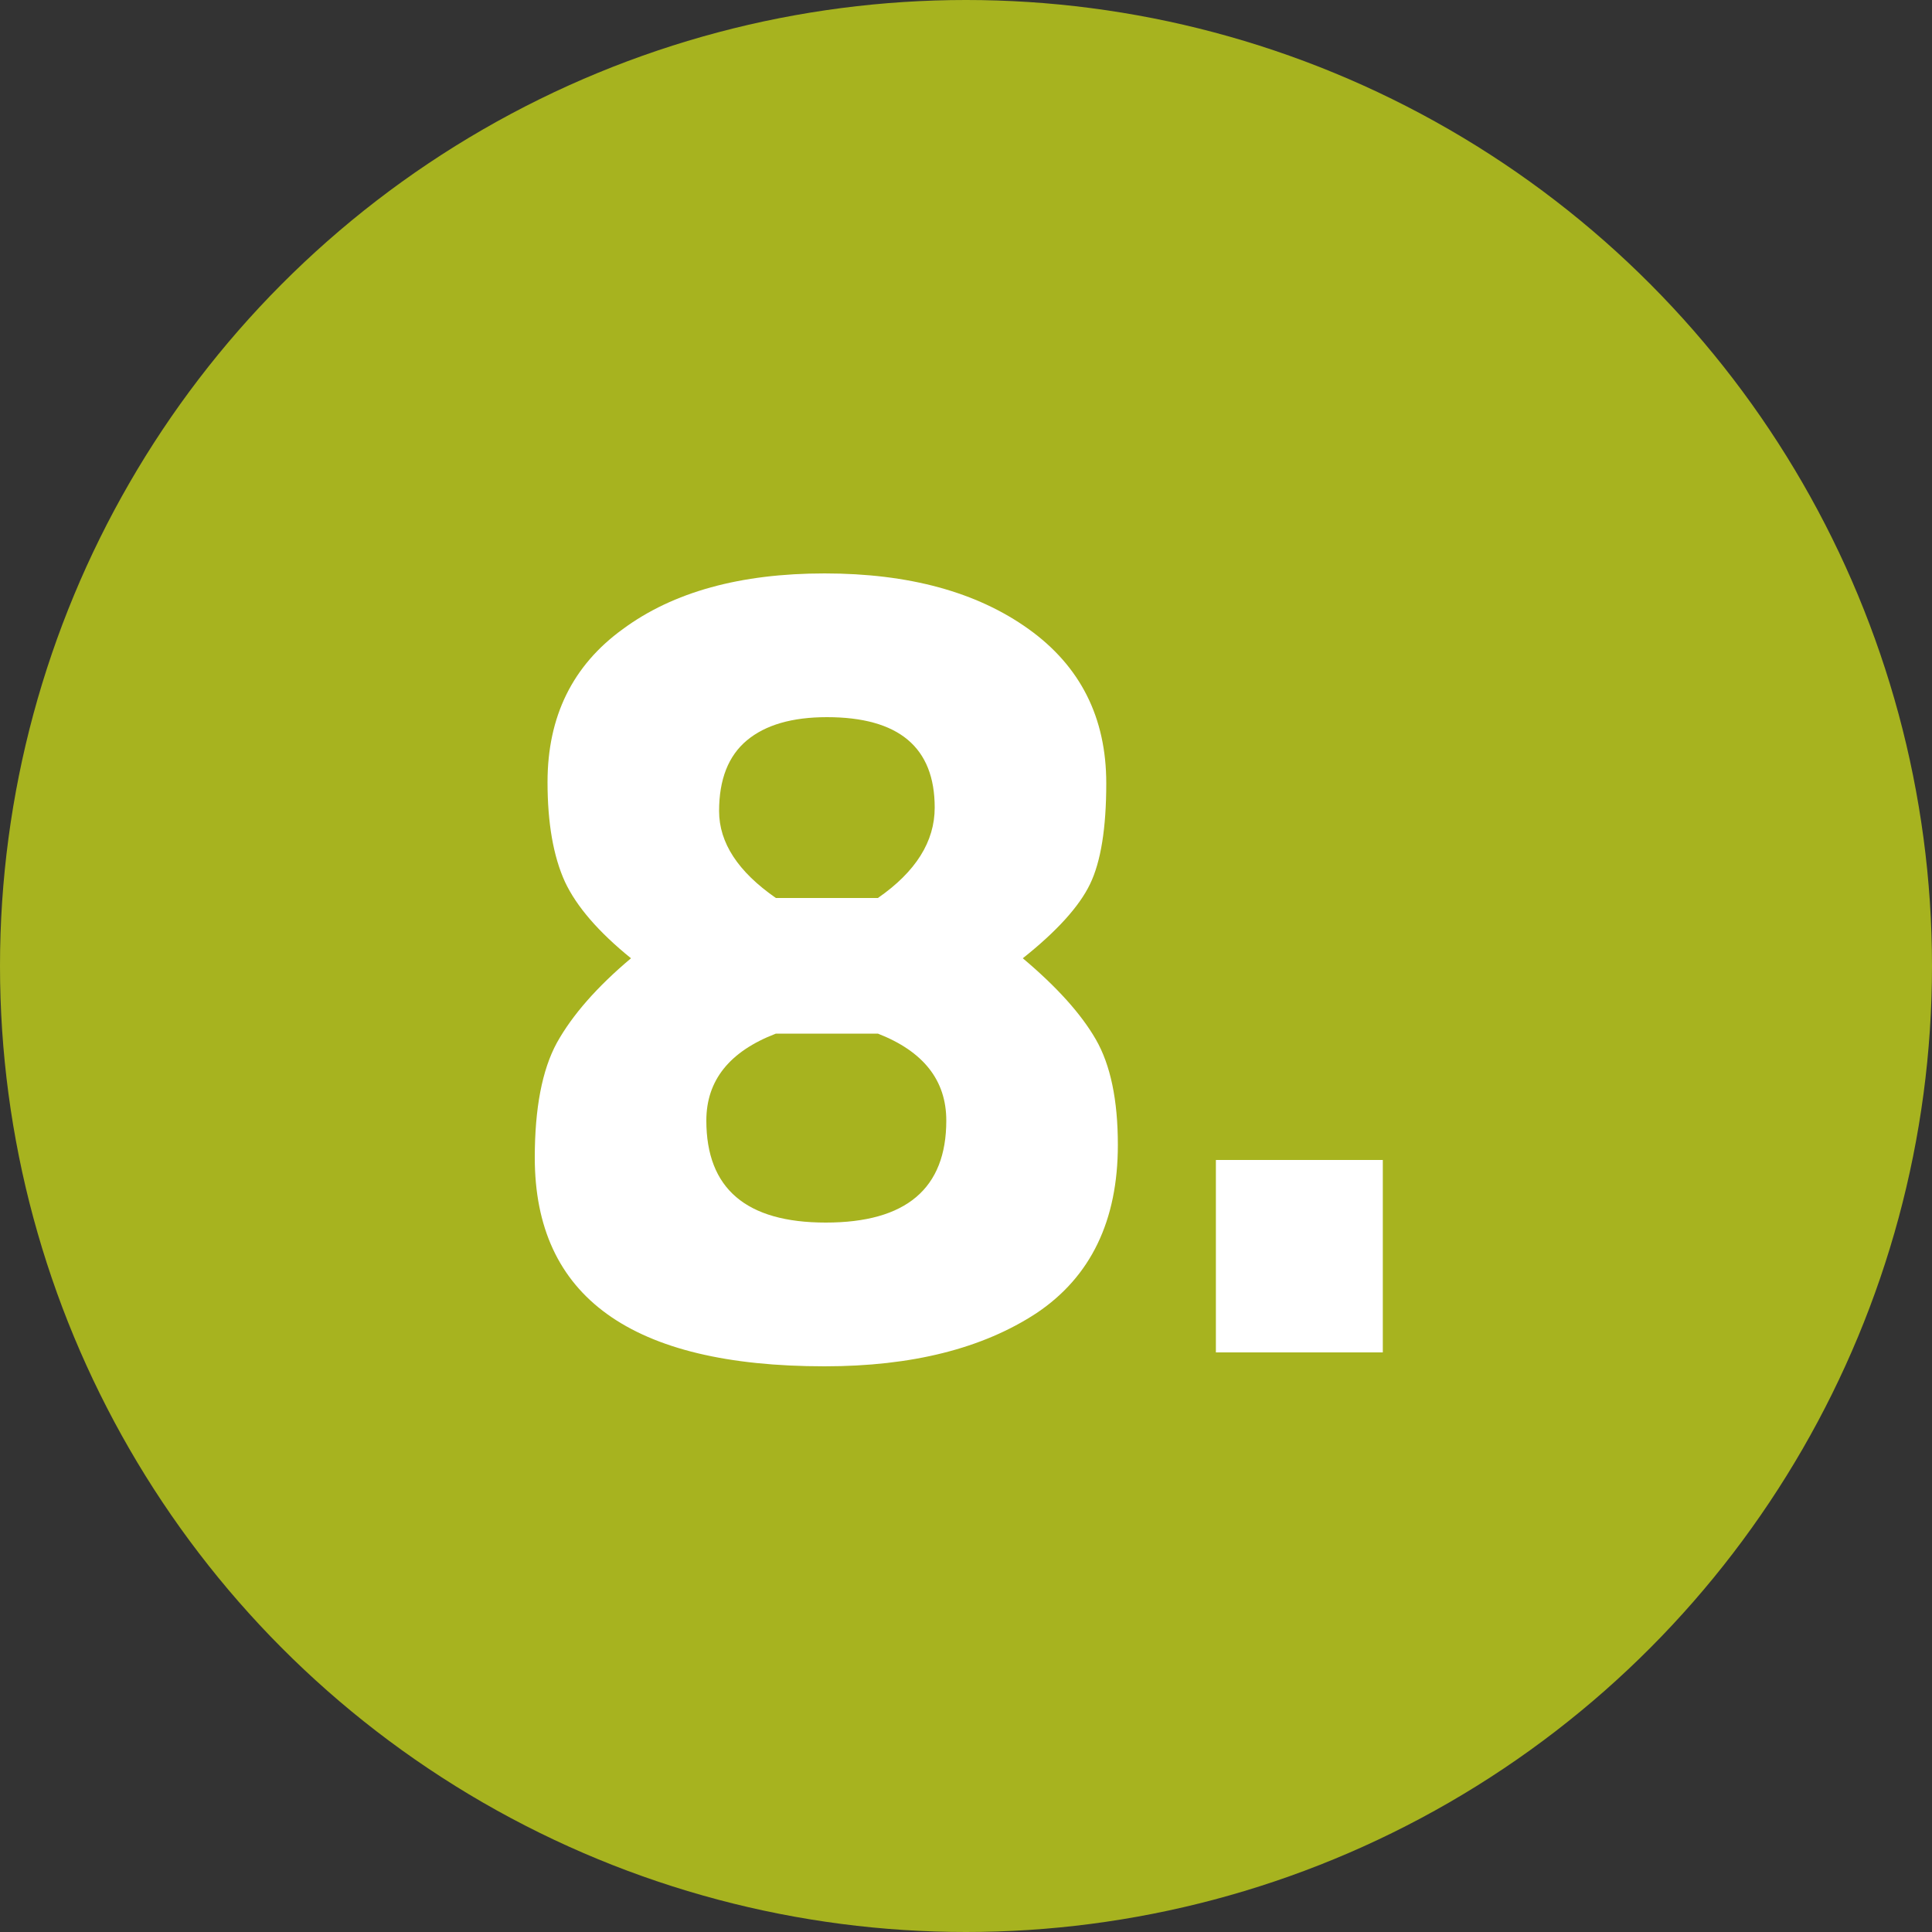
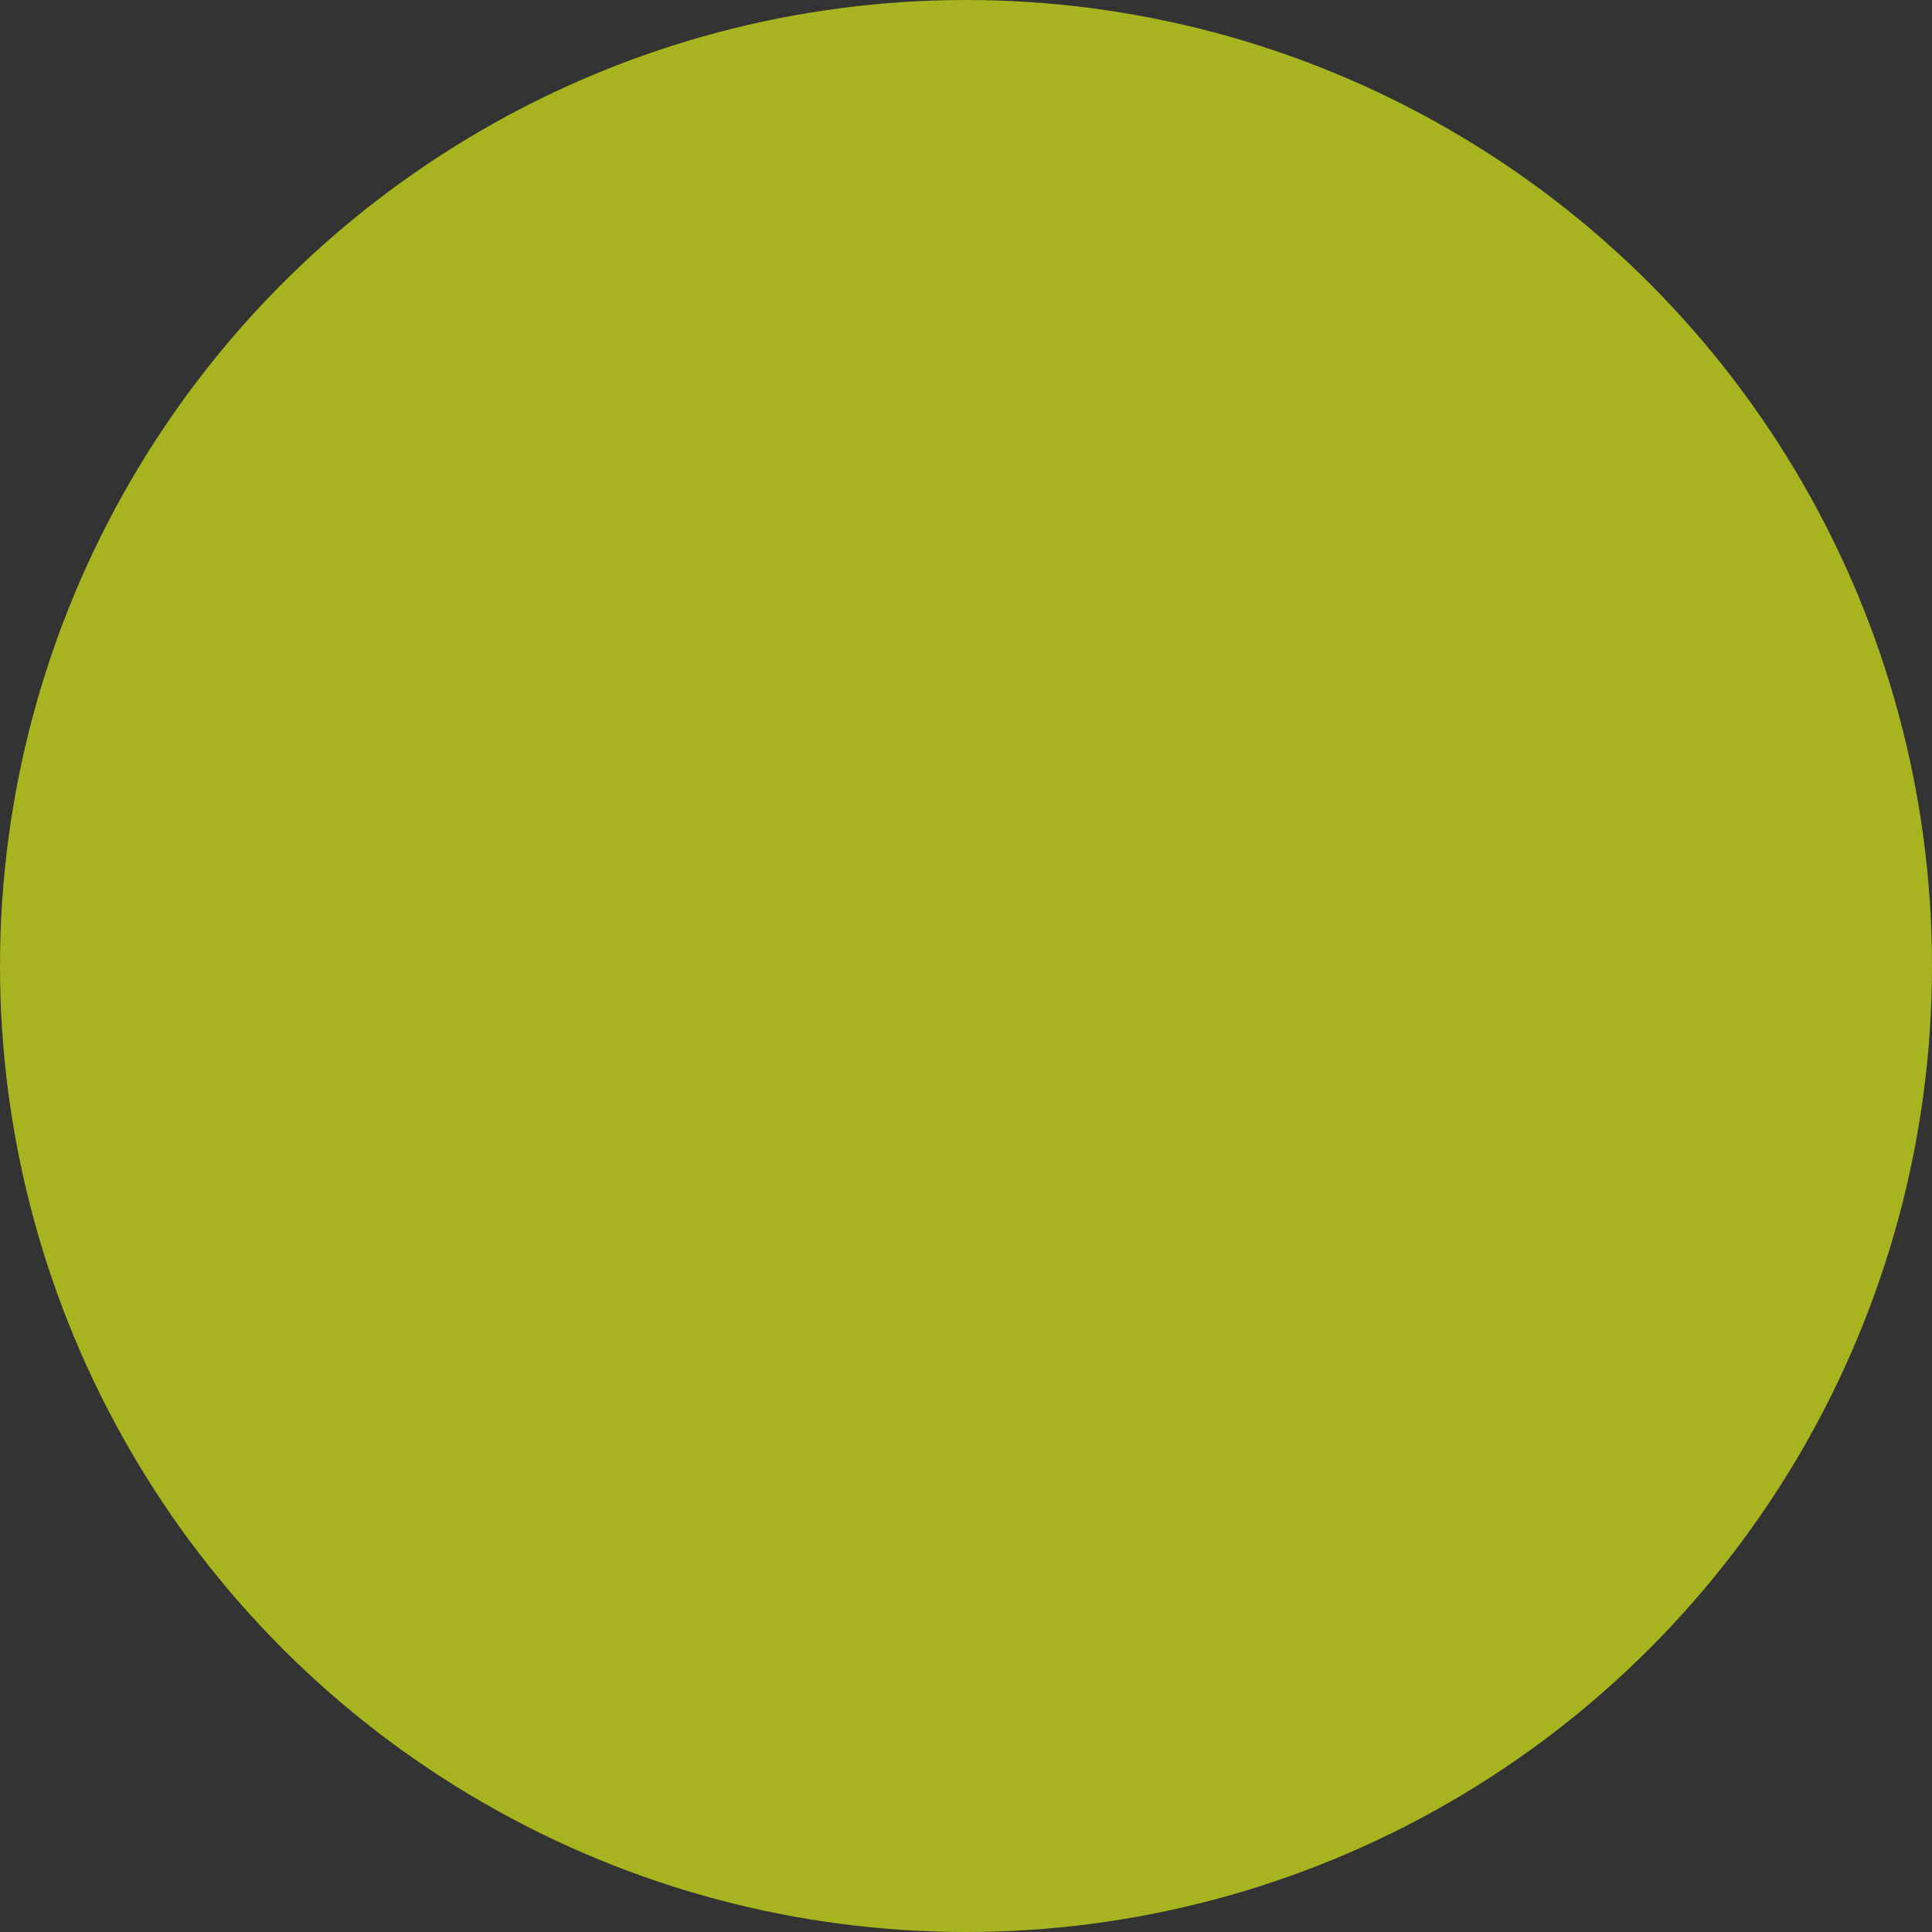
<svg xmlns="http://www.w3.org/2000/svg" width="50" height="50" viewBox="0 0 50 50" fill="none">
  <rect x="0" y="0" width="50" height="50" fill="#333333" stroke="none" />
  <circle cx="25" cy="25" r="25" fill="#A7B31F" />
-   <path d="M3.12 15.28C4.42 14.32 6.16 13.84 8.34 13.84C10.52 13.84 12.28 14.32 13.62 15.28C14.96 16.24 15.63 17.57 15.63 19.27C15.63 20.43 15.49 21.3 15.21 21.88C14.93 22.46 14.35 23.1 13.47 23.8C14.35 24.54 14.98 25.24 15.36 25.9C15.74 26.56 15.93 27.47 15.93 28.63C15.93 30.59 15.23 32.04 13.83 32.98C12.43 33.9 10.6 34.36 8.34 34.36C3.34 34.36 0.84 32.56 0.84 28.96C0.84 27.68 1.03 26.69 1.41 25.99C1.81 25.27 2.45 24.54 3.33 23.8C2.49 23.12 1.92 22.46 1.62 21.82C1.32 21.16 1.17 20.3 1.17 19.24C1.17 17.54 1.82 16.22 3.12 15.28ZM5.28 28C5.28 29.76 6.31 30.64 8.37 30.64C10.45 30.64 11.49 29.76 11.49 28C11.49 26.96 10.9 26.21 9.72 25.75H7.08C5.88 26.21 5.28 26.96 5.28 28ZM8.4 17.56C7.5 17.56 6.81 17.76 6.33 18.16C5.85 18.56 5.61 19.17 5.61 19.99C5.61 20.81 6.1 21.56 7.08 22.24H9.72C10.7 21.56 11.19 20.78 11.19 19.9C11.19 18.34 10.26 17.56 8.4 17.56ZM18.467 34V29.02H22.787V34H18.467Z" transform="translate(13 1)" fill="white" />
</svg>